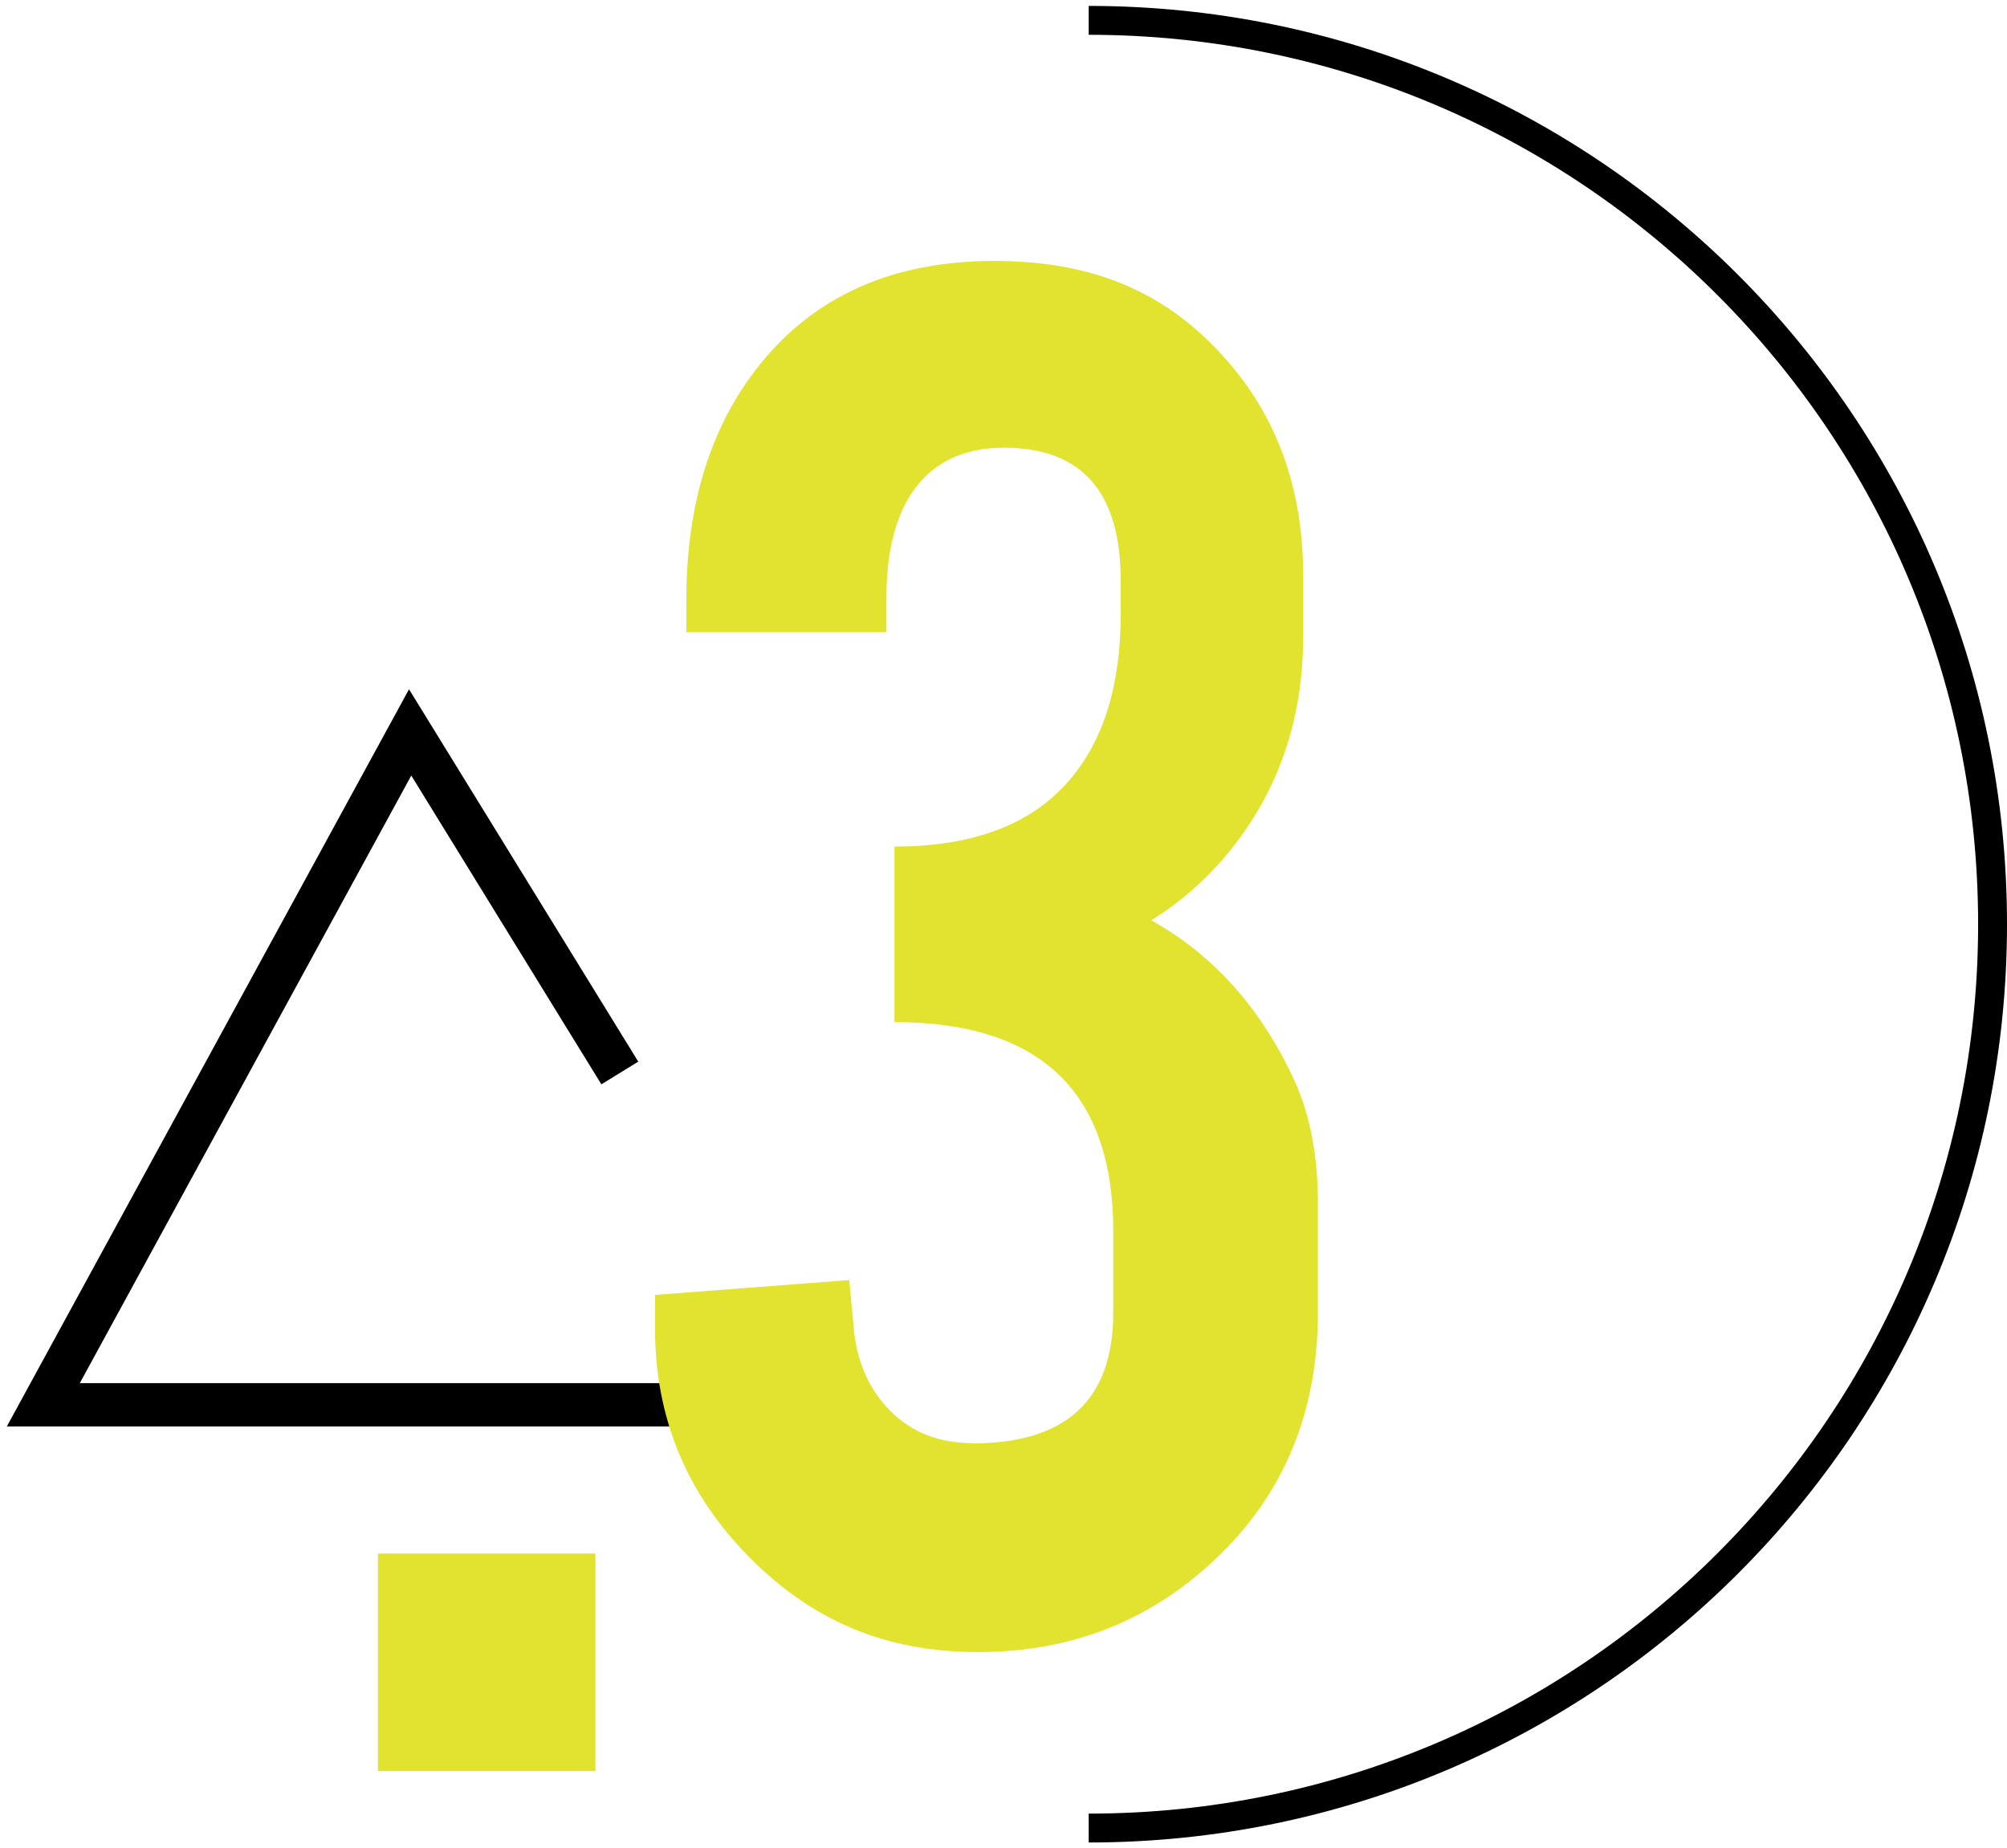
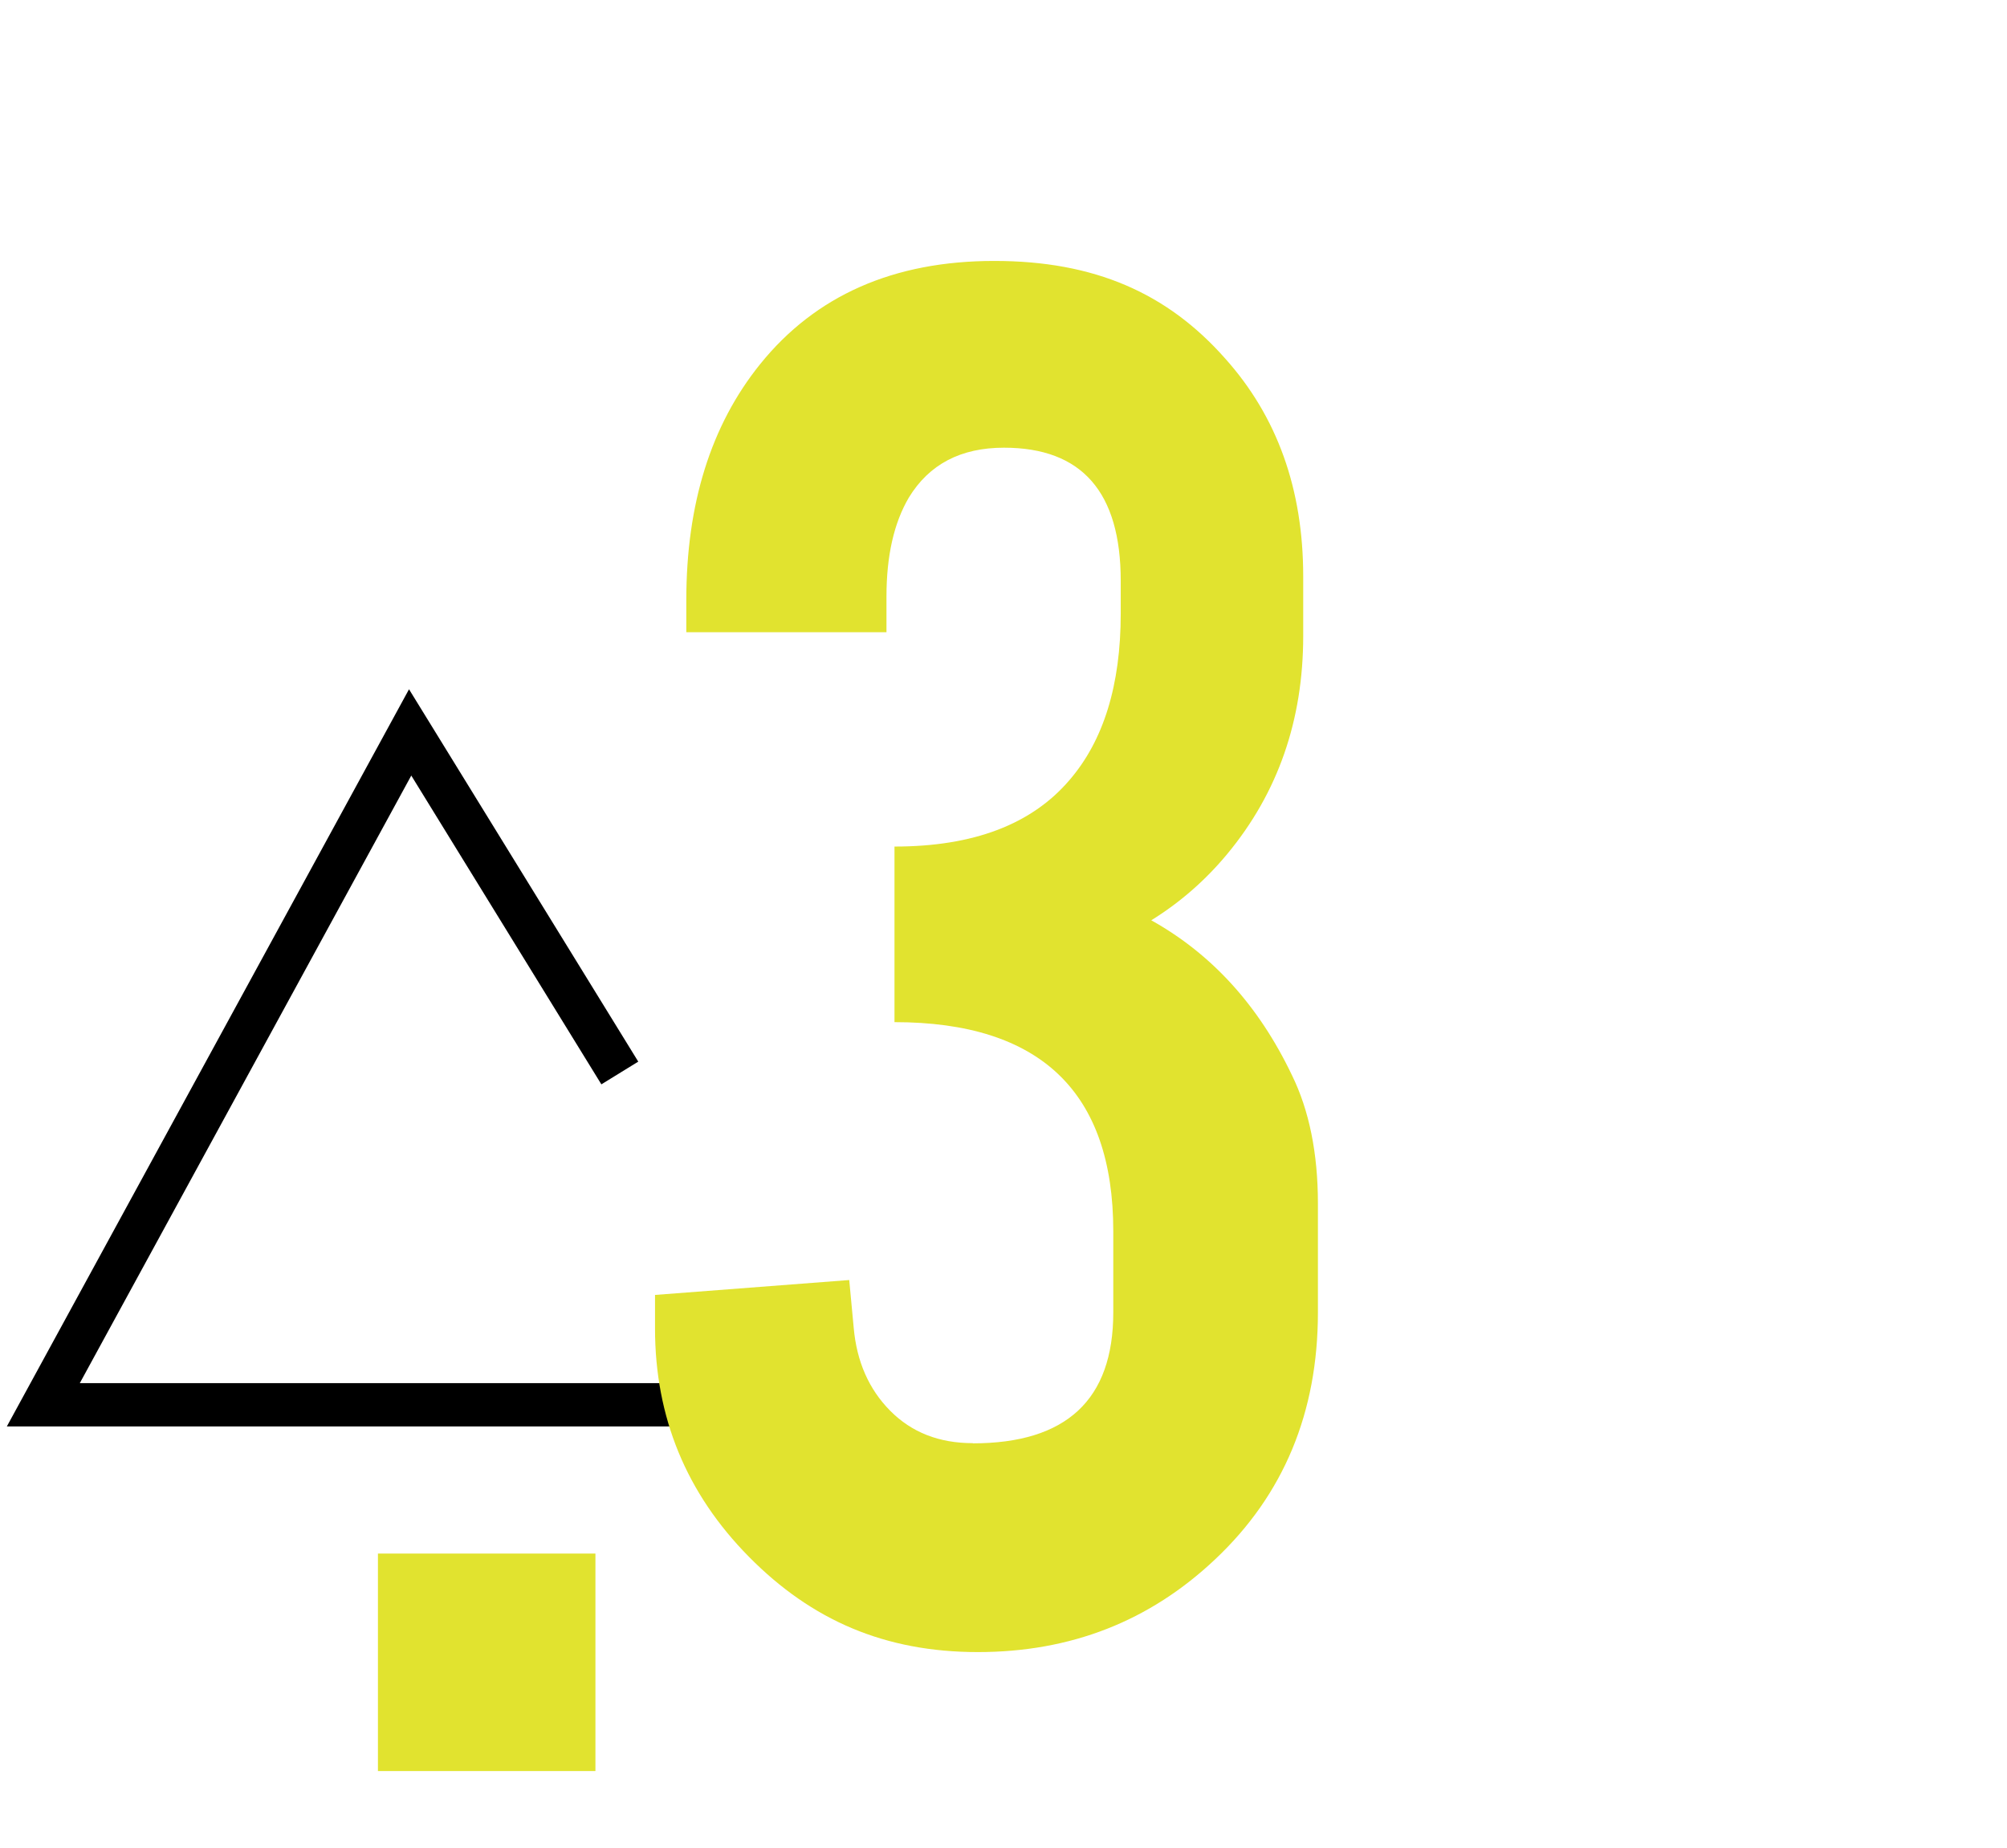
<svg xmlns="http://www.w3.org/2000/svg" fill="none" viewBox="0 0 139 128" height="128" width="139">
  <path stroke-miterlimit="10" stroke-width="3" stroke="black" d="M42.927 74.314L28.406 50.726L3 97.295H57.552" />
  <path fill="#E1E32F" d="M67.366 99.965C73.853 99.965 77.103 96.947 77.103 90.898V85.275C77.103 75.629 72.048 70.793 61.95 70.793V58.632C67.418 58.632 71.441 57.097 74.059 54.04C76.432 51.293 77.619 47.45 77.619 42.498V40.228C77.619 34.077 74.924 31.007 69.533 31.007C66.541 31.007 64.348 32.155 62.943 34.464C61.911 36.218 61.395 38.5 61.395 41.312V43.788H47.532V41.569C47.532 34.902 49.234 29.46 52.638 25.23C56.482 20.458 61.898 18.072 68.862 18.072C75.826 18.072 80.856 20.316 84.841 24.817C88.452 28.841 90.257 33.87 90.257 39.919V44.046C90.257 49.888 88.504 54.917 84.996 59.147C83.487 60.966 81.733 62.5 79.734 63.739C83.925 66.073 87.175 69.645 89.471 74.455C90.67 76.893 91.276 79.872 91.276 83.367V90.885C91.276 97.824 88.903 103.524 84.17 107.986C79.631 112.281 74.163 114.422 67.727 114.422C61.292 114.422 56.224 112.229 51.878 107.831C47.532 103.434 45.365 98.159 45.365 92.007V89.686L58.816 88.654L59.125 91.956C59.332 94.29 60.17 96.212 61.653 97.708C63.136 99.204 65.032 99.952 67.379 99.952L67.366 99.965Z" />
  <path fill="#E1E32F" d="M26.175 107.599H41.238V122.662H26.175V107.599Z" />
-   <path stroke-miterlimit="10" stroke-width="2" stroke="black" d="M75.401 1.41C109.976 1.41 138 29.434 138 64.009C138 98.585 109.976 126.609 75.401 126.609" />
</svg>